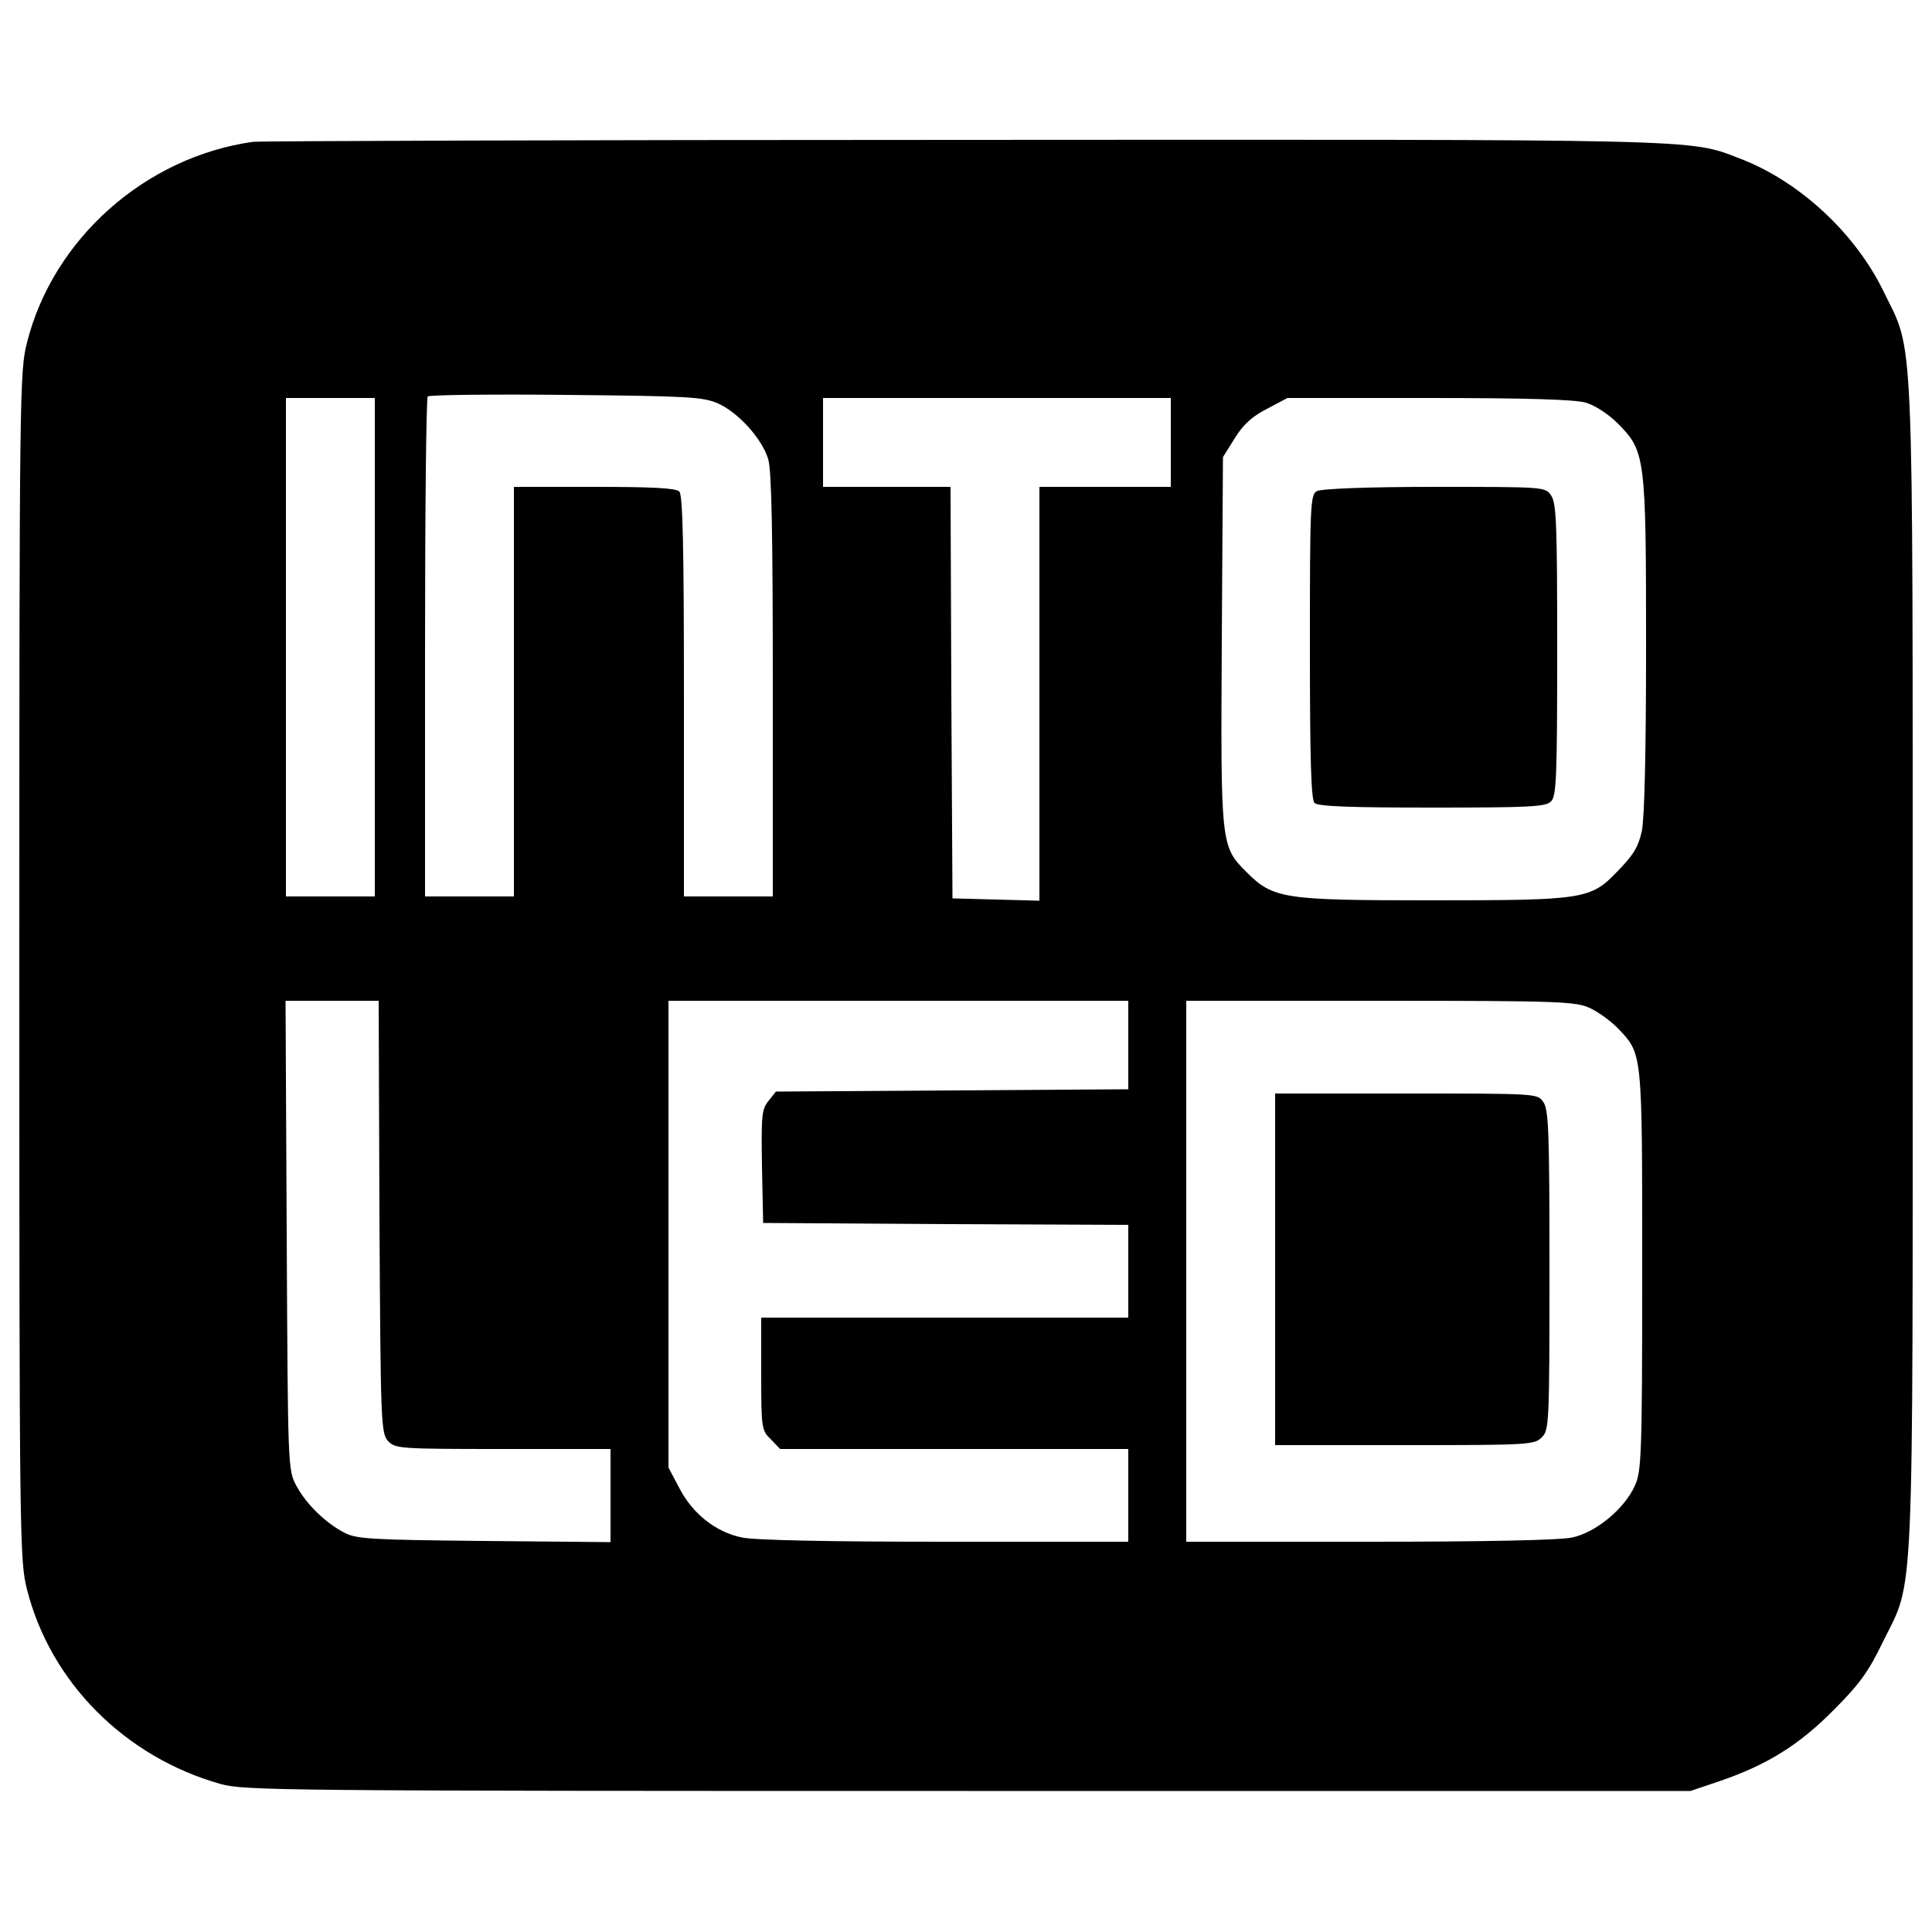
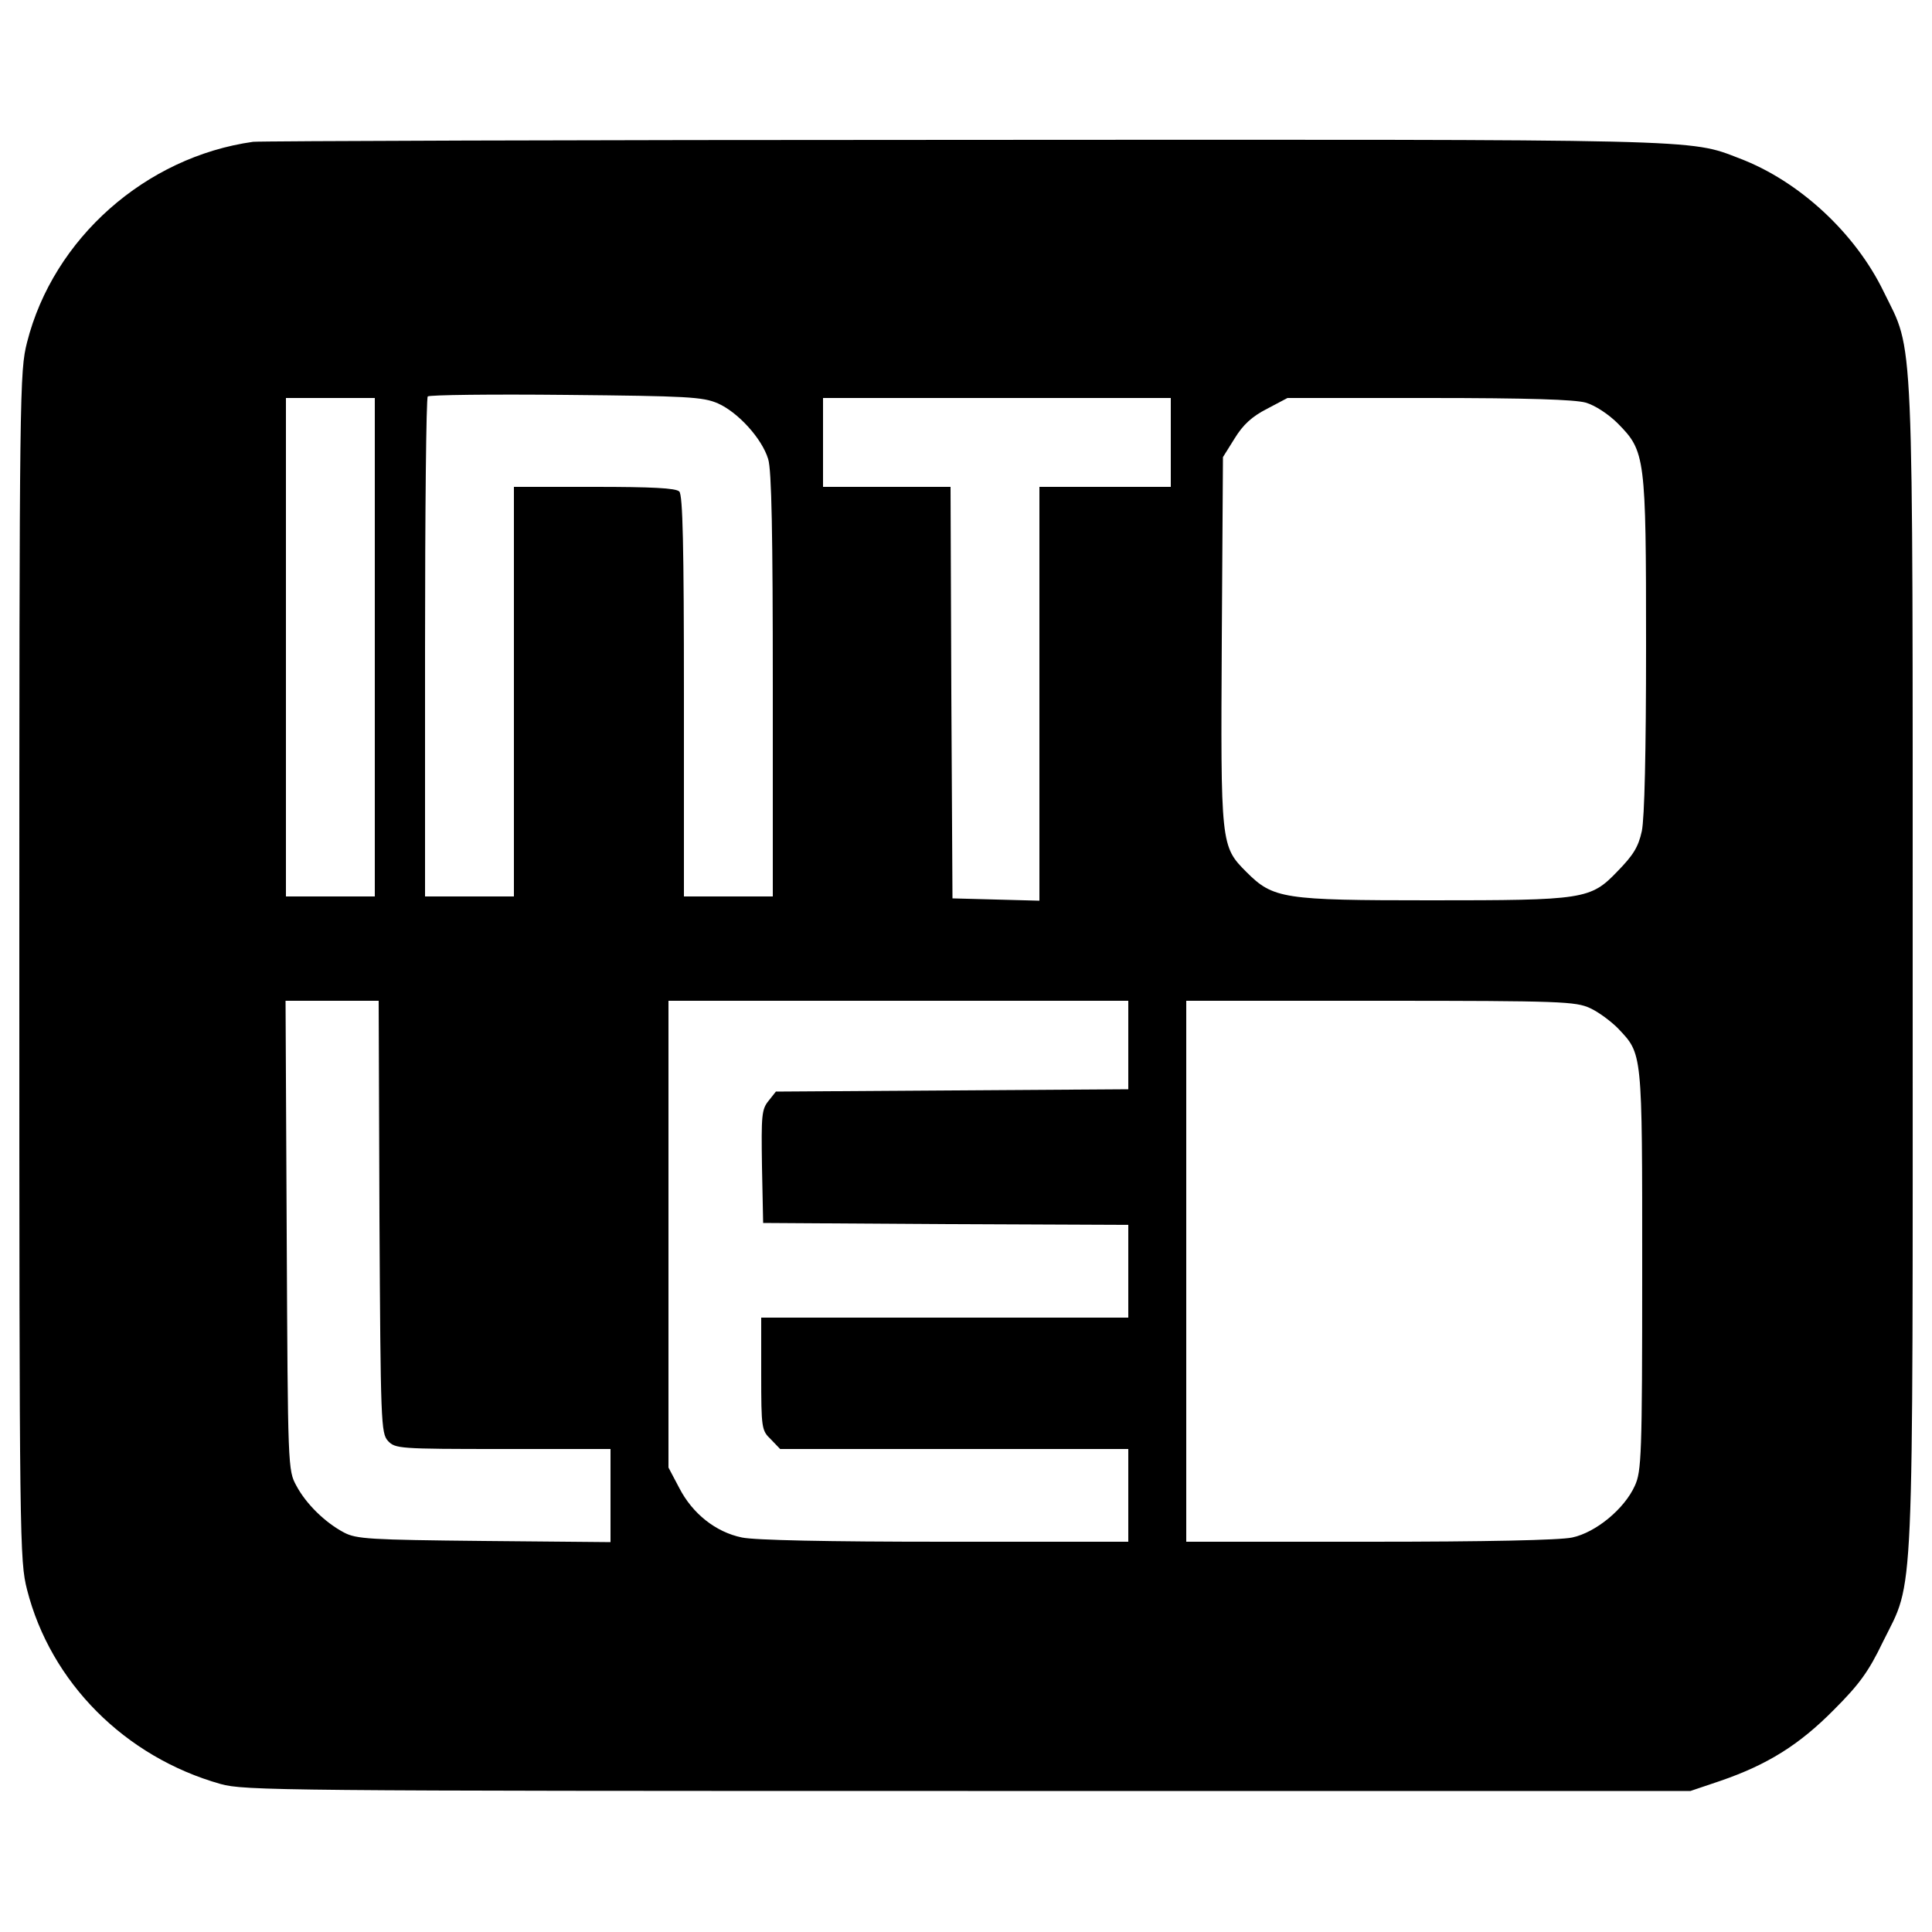
<svg xmlns="http://www.w3.org/2000/svg" version="1.0" width="500pt" height="500pt" viewBox="0 0 500 500" preserveAspectRatio="xMidYMid meet">
  <g transform="translate(0,500) scale(0.1,-0.1)" fill="#000000" stroke="none">
    <path d="M655 4633 c-278 -39 -517 -250 -585 -519 -19 -75 -20 -117 -20 -1614 0 -1497 1 -1539 20 -1614 61 -240 253 -433 501 -503 61 -17 156 -18 1934 -18 l1870 0 77 26 c122 42 204 93 294 184 66 66 90 99 127 176 82 166 77 58 77 1749 0 1686 4 1583 -75 1745 -74 153 -220 287 -373 345 -132 51 -81 49 -2012 48 -993 0 -1818 -3 -1835 -5z m1203 -677 c52 -23 114 -91 130 -144 9 -28 12 -196 12 -586 l0 -546 -115 0 -115 0 0 518 c0 390 -3 521 -12 530 -9 9 -72 12 -220 12 l-208 0 0 -530 0 -530 -115 0 -115 0 0 643 c0 354 3 647 7 651 4 4 165 6 358 4 314 -3 354 -5 393 -22z m-888 -631 l0 -645 -115 0 -115 0 0 645 0 645 115 0 115 0 0 -645z m2060 530 l0 -115 -170 0 -170 0 0 -535 0 -536 -112 3 -113 3 -3 533 -2 532 -165 0 -165 0 0 115 0 115 450 0 450 0 0 -115z m1074 103 c24 -7 59 -30 83 -54 71 -72 73 -85 73 -575 0 -276 -4 -446 -11 -480 -9 -41 -22 -62 -63 -104 -70 -73 -86 -75 -485 -75 -380 0 -406 4 -475 73 -67 67 -67 70 -64 603 l3 471 30 48 c22 36 45 57 84 77 l53 28 365 0 c260 0 378 -4 407 -12z m-3122 -2107 c3 -533 4 -560 22 -580 19 -20 27 -21 298 -21 l278 0 0 -121 0 -120 -328 3 c-296 3 -330 5 -362 22 -49 26 -98 74 -123 121 -22 40 -22 47 -25 648 l-3 607 120 0 121 0 2 -559z m1938 444 l0 -114 -456 -3 -456 -3 -19 -24 c-18 -22 -19 -38 -17 -170 l3 -146 473 -3 472 -2 0 -120 0 -120 -475 0 -475 0 0 -145 c0 -142 1 -147 25 -170 l24 -25 451 0 450 0 0 -120 0 -120 -475 0 c-305 0 -492 4 -525 11 -68 14 -128 62 -162 128 l-28 53 0 604 0 604 595 0 595 0 0 -115z m1195 96 c22 -10 54 -34 72 -52 64 -68 63 -55 63 -626 0 -481 -2 -521 -19 -558 -27 -60 -101 -121 -162 -134 -32 -7 -225 -11 -524 -11 l-475 0 0 700 0 700 503 0 c468 0 505 -2 542 -19z" />
-     <path d="M3408 3729 c-17 -9 -18 -39 -18 -402 0 -292 3 -396 12 -405 9 -9 90 -12 304 -12 253 0 295 2 308 16 14 13 16 63 16 392 0 326 -2 381 -16 400 -15 22 -17 22 -302 22 -176 0 -294 -5 -304 -11z" />
-     <path d="M3300 1715 l0 -455 335 0 c322 0 336 1 355 20 19 19 20 33 20 433 0 357 -2 416 -16 435 -15 22 -15 22 -355 22 l-339 0 0 -455z" />
  </g>
</svg>